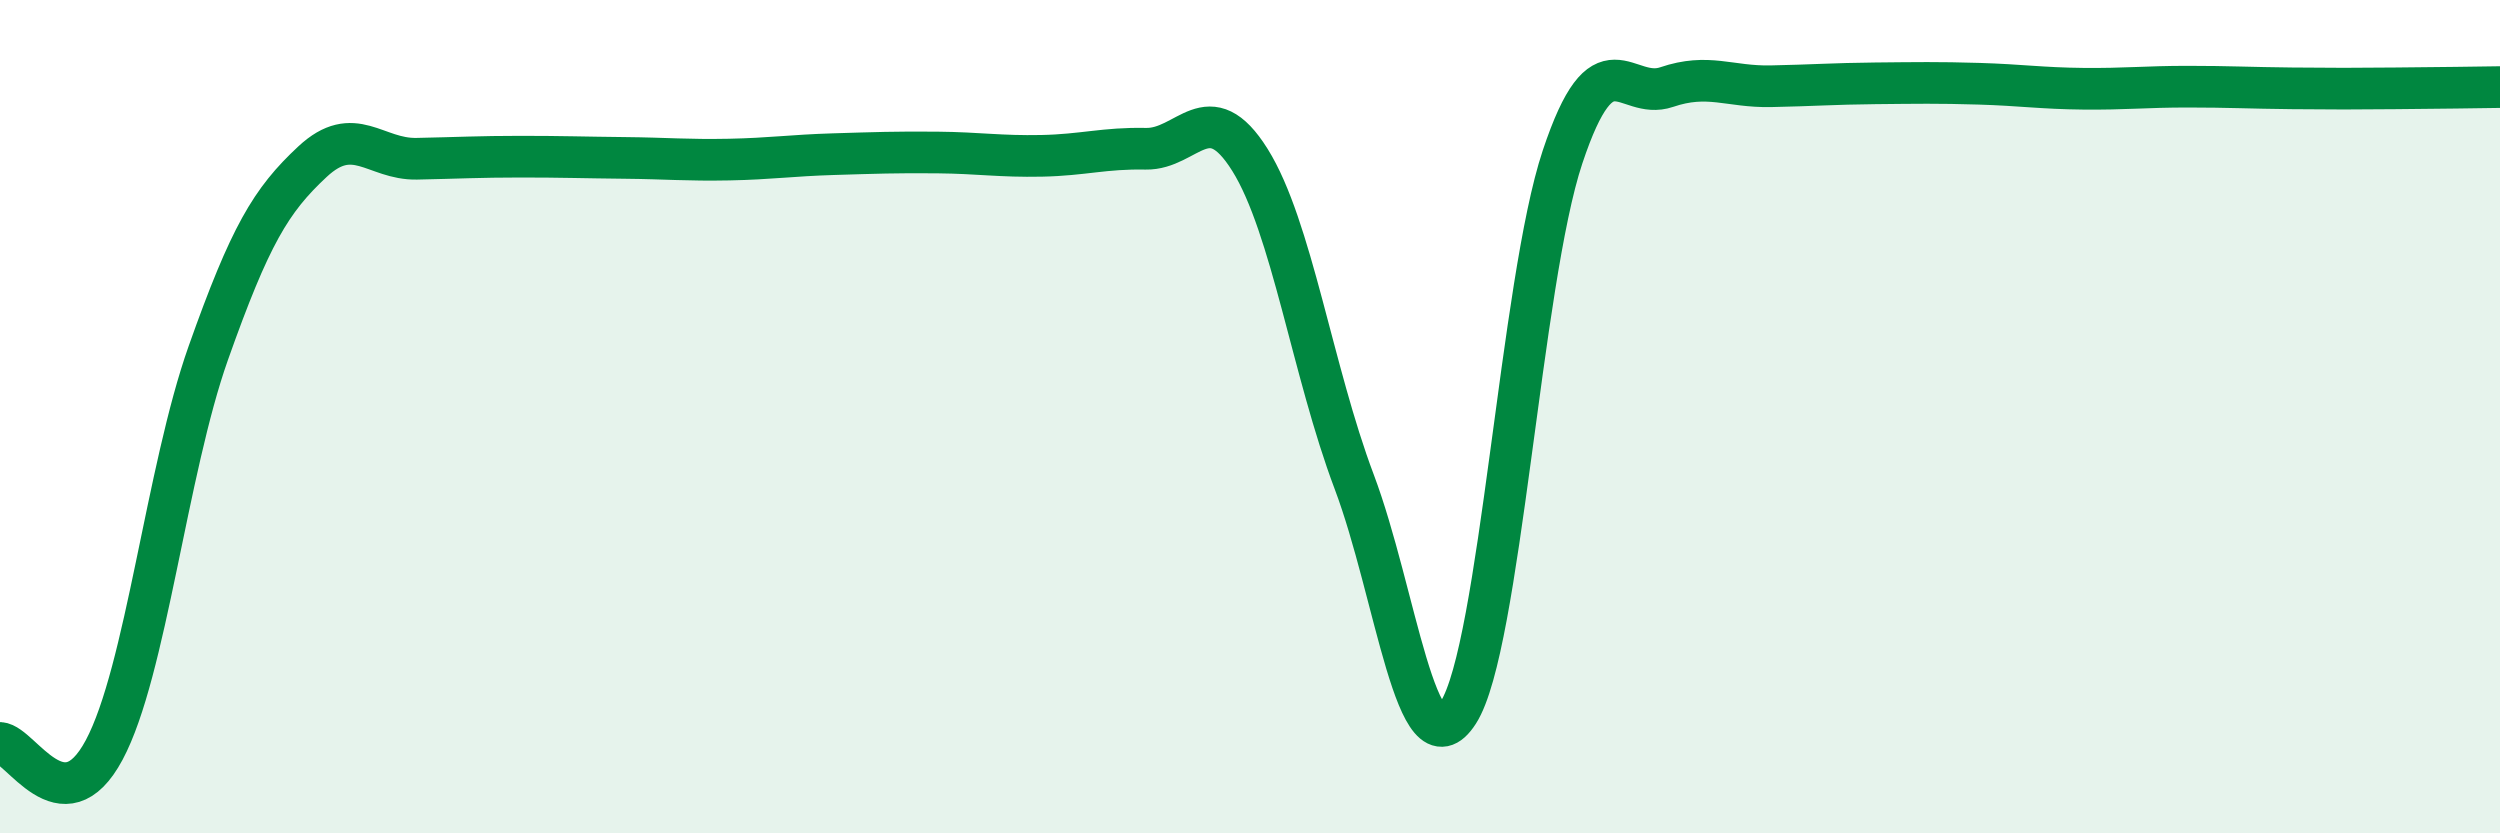
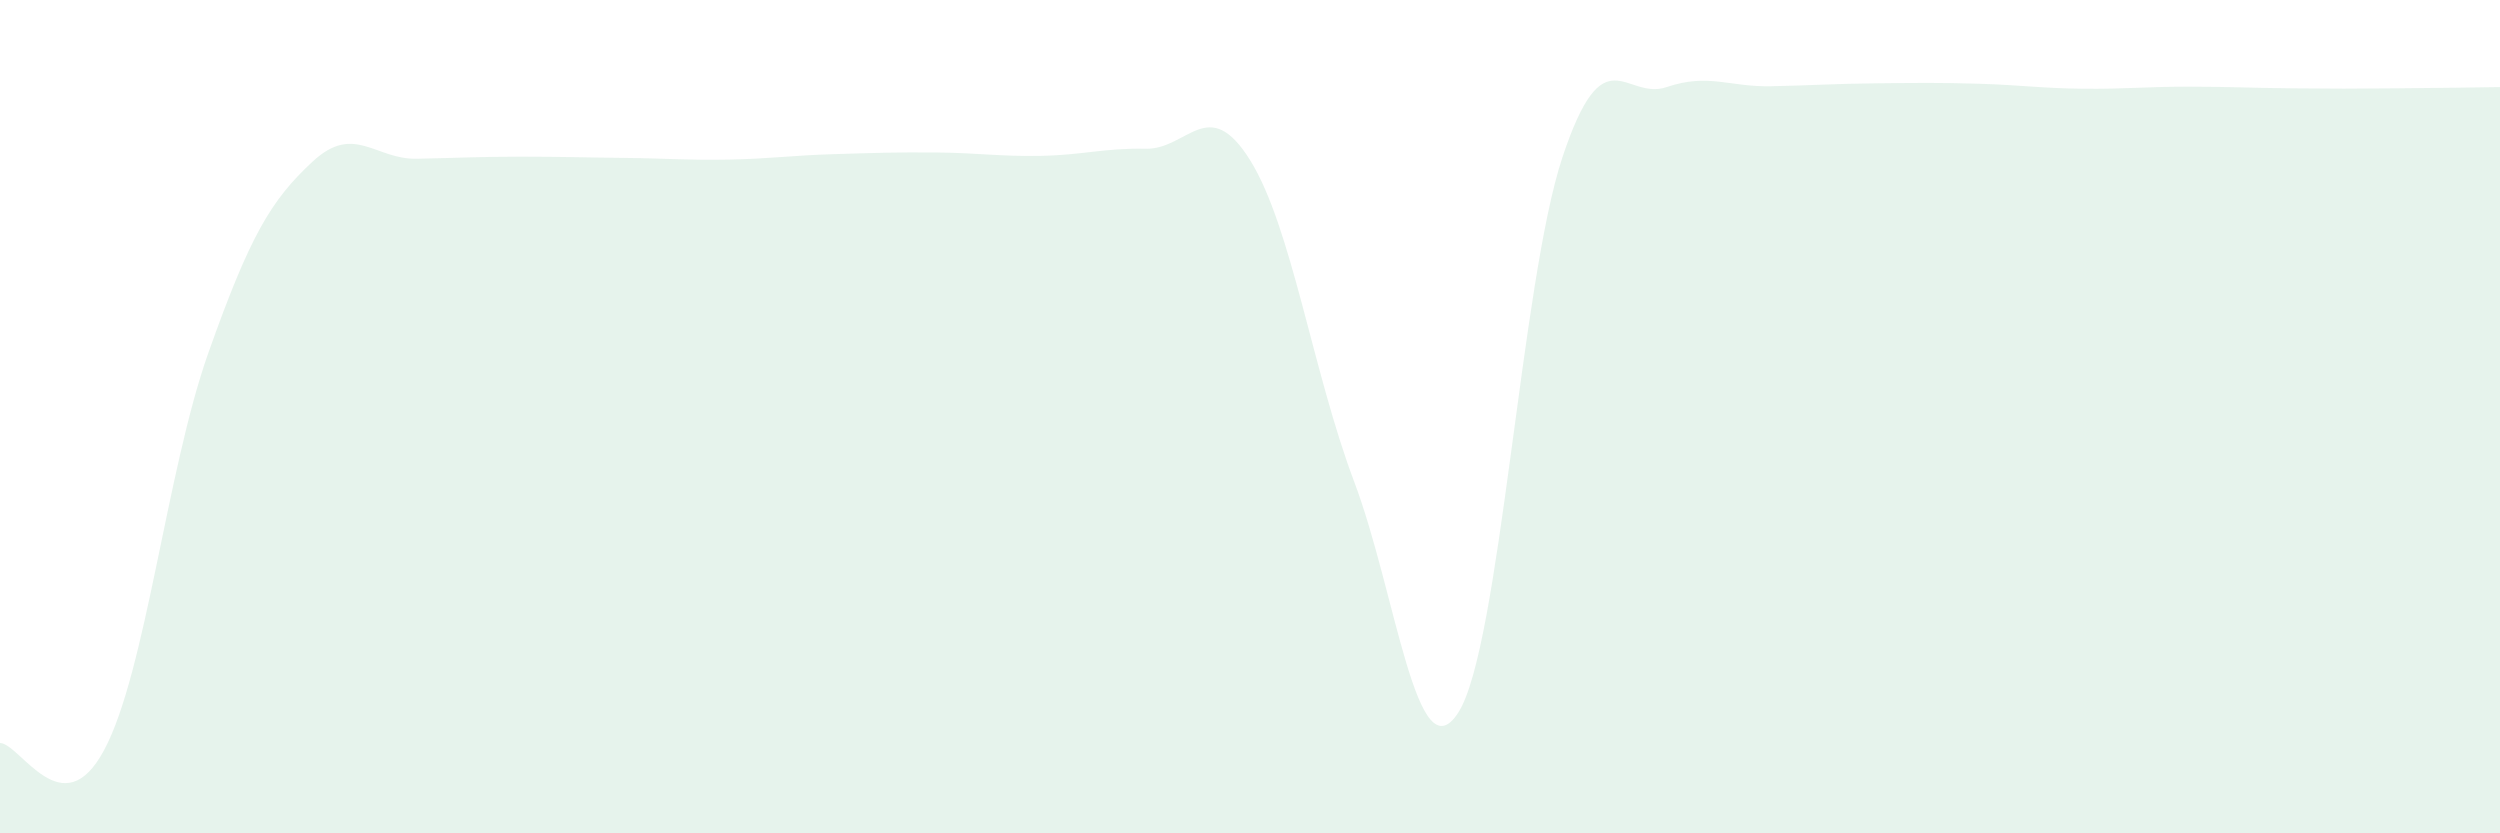
<svg xmlns="http://www.w3.org/2000/svg" width="60" height="20" viewBox="0 0 60 20">
  <path d="M 0,17.83 C 0.5,17.86 1.5,19.87 2.5,18 C 3.5,16.13 4,11.29 5,8.47 C 6,5.65 6.5,4.81 7.5,3.88 C 8.5,2.95 9,3.83 10,3.81 C 11,3.79 11.5,3.76 12.5,3.76 C 13.5,3.76 14,3.78 15,3.79 C 16,3.8 16.5,3.85 17.5,3.83 C 18.5,3.81 19,3.73 20,3.7 C 21,3.67 21.5,3.65 22.5,3.66 C 23.5,3.67 24,3.76 25,3.74 C 26,3.72 26.5,3.55 27.5,3.57 C 28.5,3.59 29,2.24 30,3.84 C 31,5.44 31.5,8.91 32.5,11.56 C 33.5,14.21 34,18.66 35,17.1 C 36,15.54 36.5,6.77 37.5,3.77 C 38.5,0.77 39,2.43 40,2.09 C 41,1.75 41.5,2.09 42.5,2.07 C 43.5,2.05 44,2.01 45,2 C 46,1.99 46.5,1.98 47.5,2.01 C 48.5,2.04 49,2.12 50,2.13 C 51,2.14 51.5,2.08 52.5,2.08 C 53.5,2.08 54,2.11 55,2.12 C 56,2.13 56.5,2.13 57.5,2.12 C 58.5,2.11 59.5,2.1 60,2.09L60 20L0 20Z" fill="#008740" opacity="0.1" stroke-linecap="round" stroke-linejoin="round" />
-   <path d="M 0,17.83 C 0.5,17.86 1.5,19.87 2.5,18 C 3.5,16.13 4,11.29 5,8.47 C 6,5.65 6.5,4.81 7.5,3.88 C 8.5,2.95 9,3.83 10,3.81 C 11,3.79 11.5,3.76 12.5,3.76 C 13.5,3.76 14,3.78 15,3.79 C 16,3.8 16.5,3.85 17.5,3.83 C 18.5,3.81 19,3.73 20,3.7 C 21,3.67 21.5,3.65 22.5,3.66 C 23.5,3.67 24,3.76 25,3.74 C 26,3.72 26.5,3.55 27.5,3.57 C 28.5,3.59 29,2.24 30,3.84 C 31,5.44 31.5,8.91 32.5,11.56 C 33.5,14.21 34,18.66 35,17.1 C 36,15.54 36.5,6.77 37.5,3.77 C 38.5,0.77 39,2.43 40,2.09 C 41,1.75 41.5,2.09 42.5,2.07 C 43.5,2.05 44,2.01 45,2 C 46,1.99 46.5,1.98 47.5,2.01 C 48.5,2.04 49,2.12 50,2.13 C 51,2.14 51.5,2.08 52.5,2.08 C 53.5,2.08 54,2.11 55,2.12 C 56,2.13 56.5,2.13 57.5,2.12 C 58.5,2.11 59.5,2.1 60,2.09" stroke="#008740" stroke-width="1" fill="none" stroke-linecap="round" stroke-linejoin="round" />
</svg>